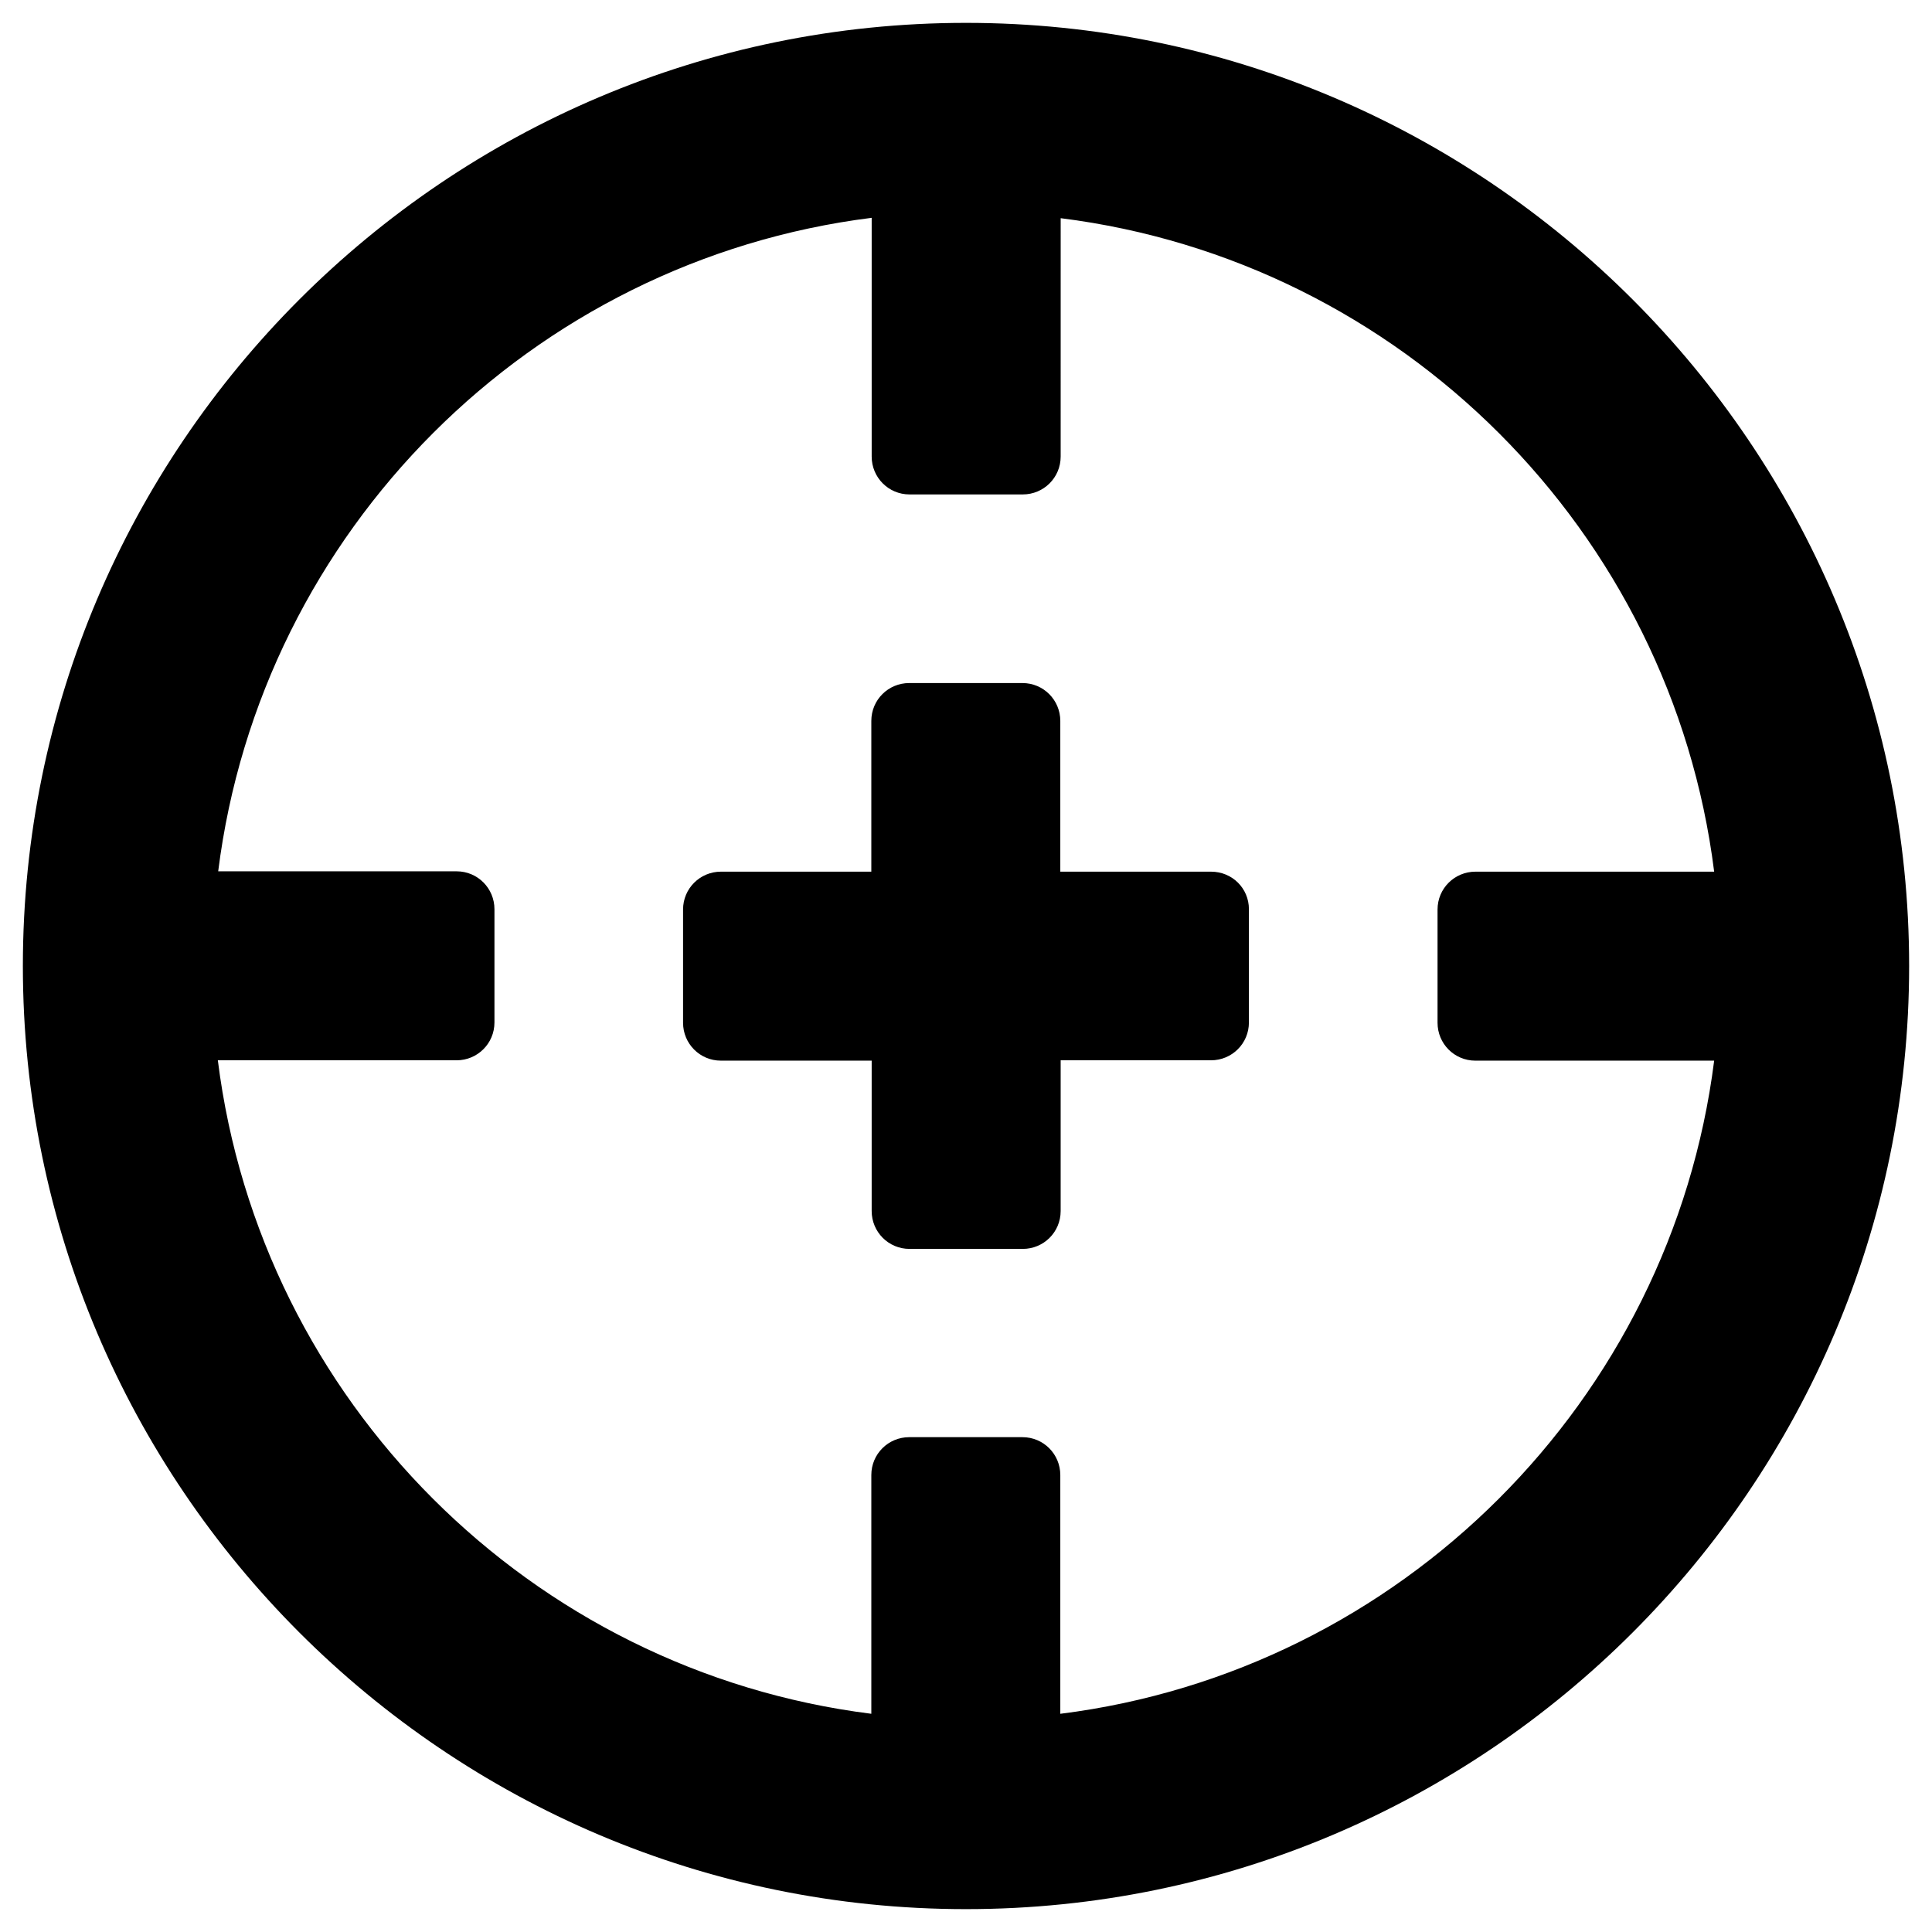
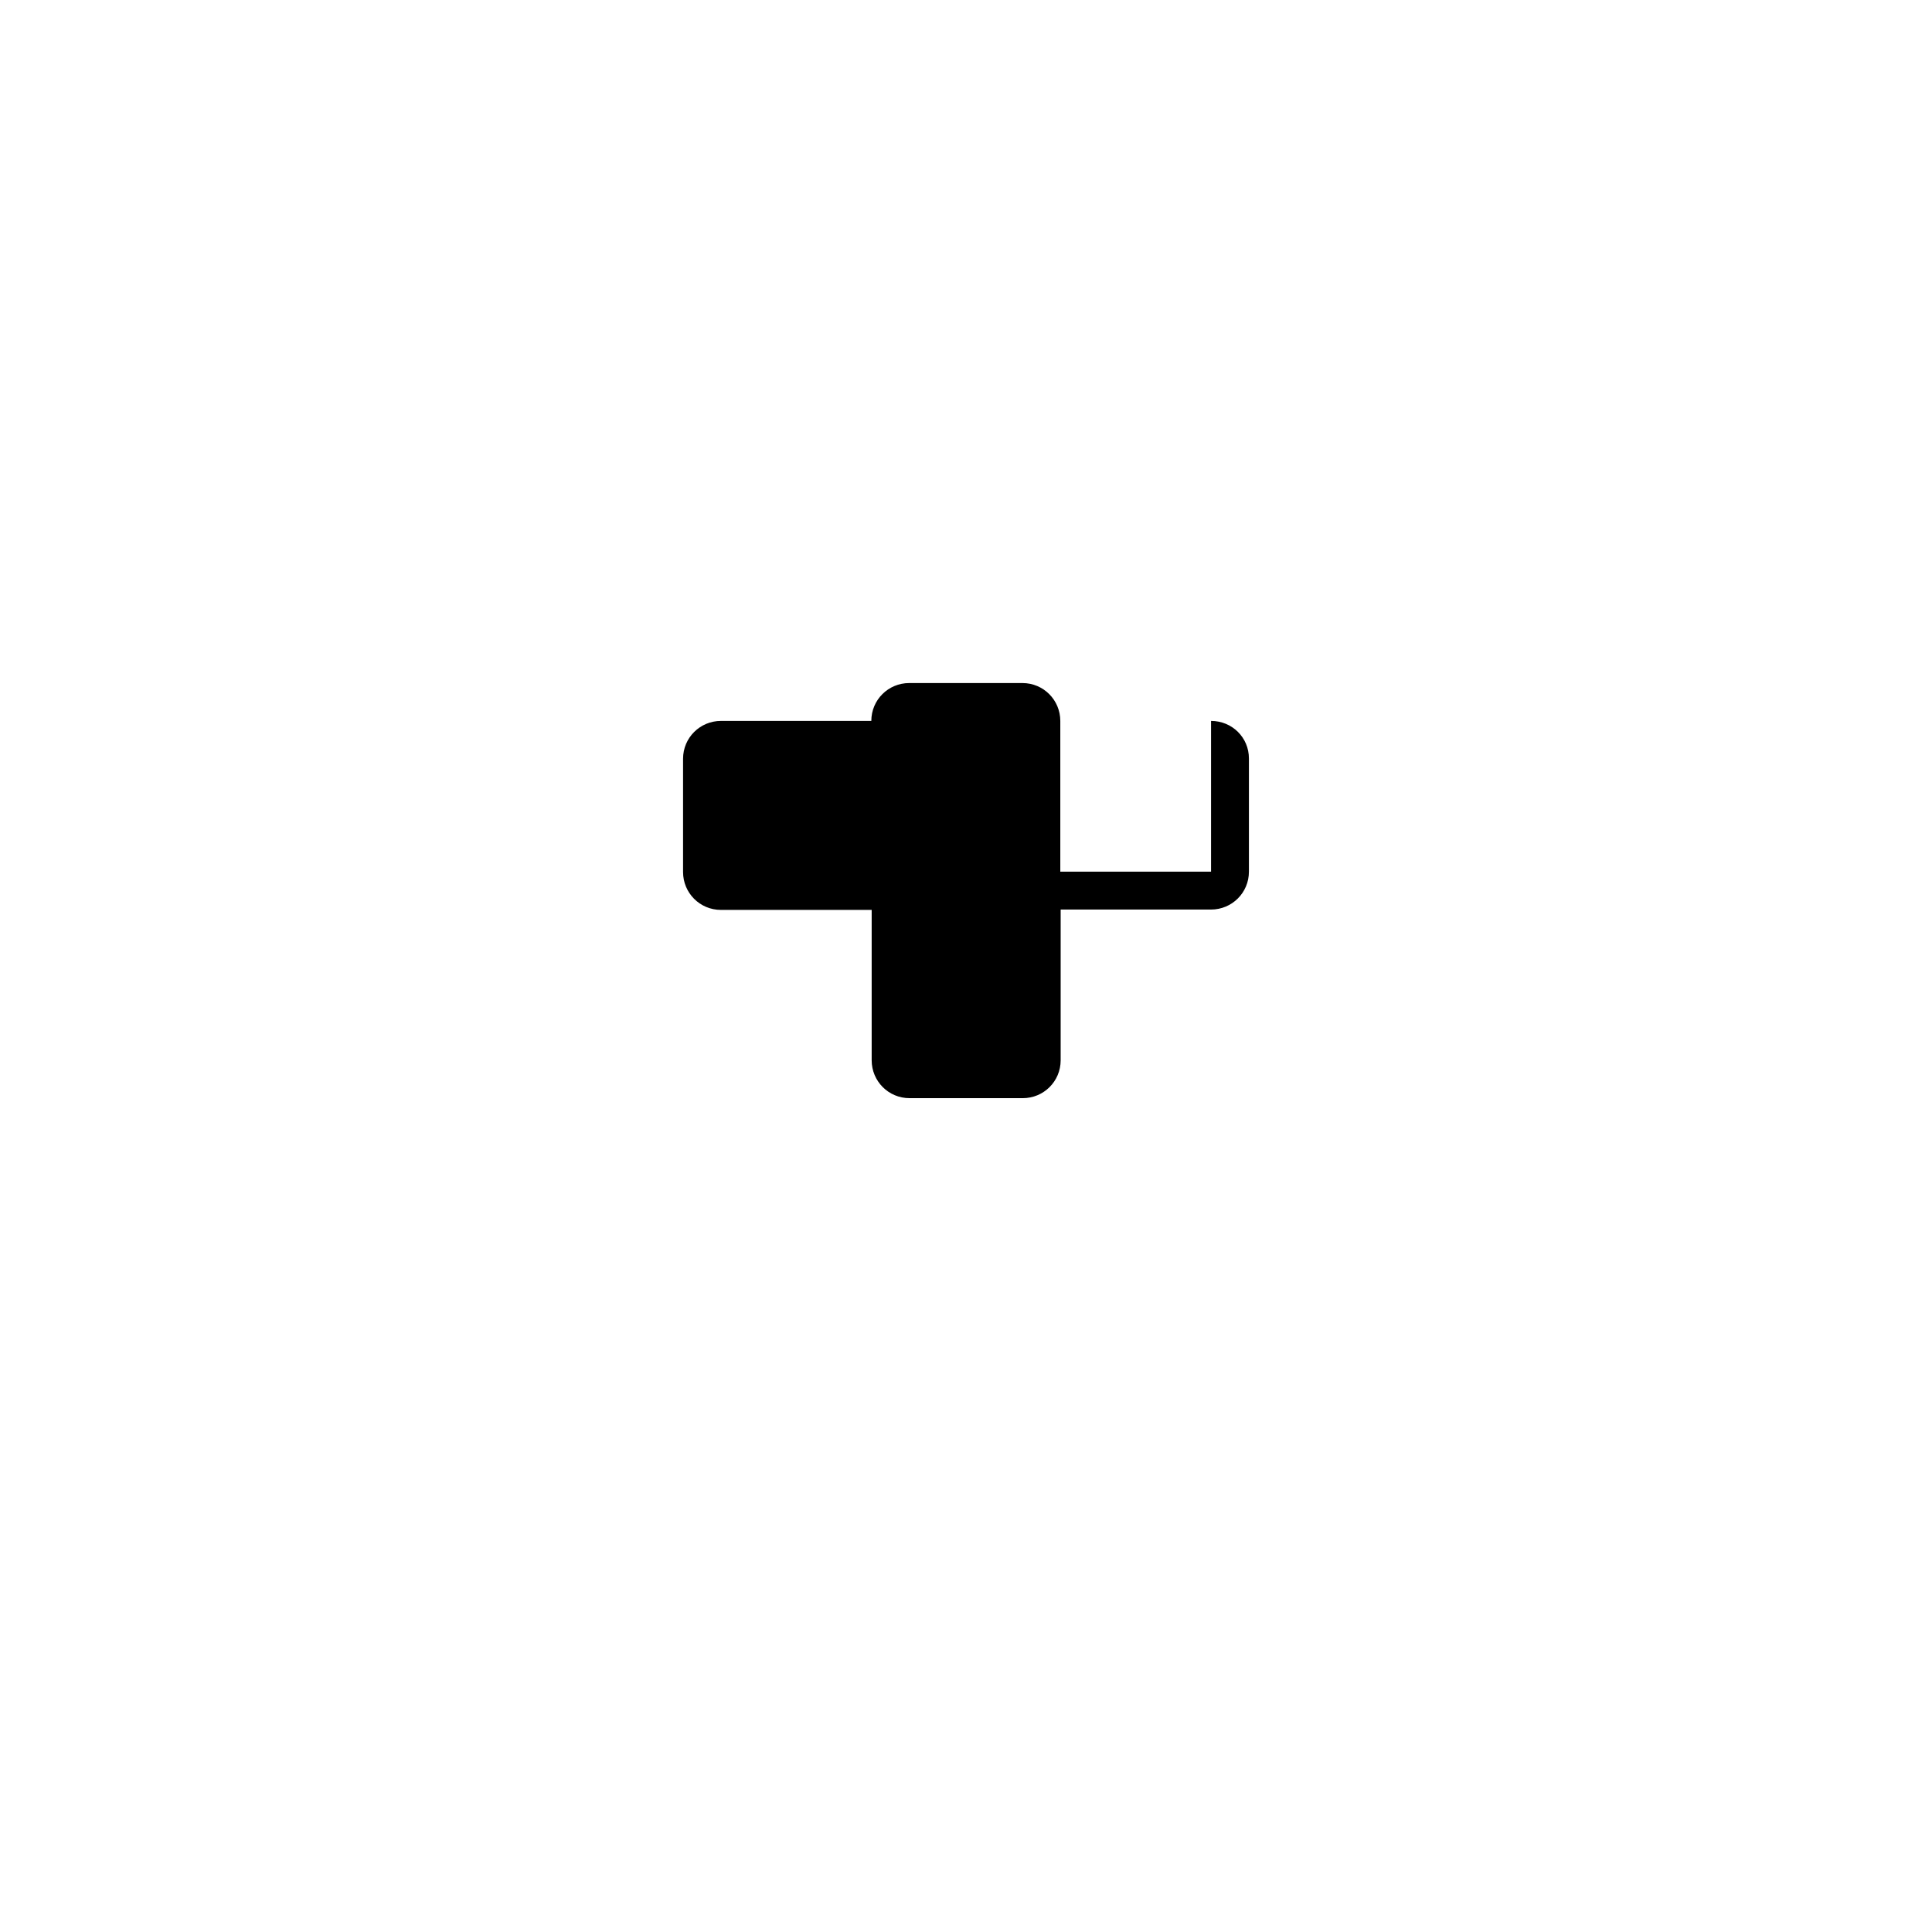
<svg xmlns="http://www.w3.org/2000/svg" fill="#000000" width="800px" height="800px" version="1.1" viewBox="144 144 512 512">
  <g>
-     <path d="m400 150.06c-137.86 0-249.94 112.18-249.94 249.94s112.08 249.94 249.94 249.94 249.94-112.18 249.94-249.94c-0.004-137.76-112.08-249.94-249.94-249.94zm24.992 448.11v-63.27c0-5.512-4.43-10.035-10.035-10.035h-30.012c-5.512 0-10.035 4.43-10.035 10.035v63.27c-90.234-11.316-161.87-82.953-173.18-173.18h63.27c5.512 0 10.035-4.43 10.035-10.035v-30.012c0-5.512-4.43-10.035-10.035-10.035l-63.176-0.004c11.316-90.234 82.953-161.87 173.18-173.18v63.27c0 5.512 4.43 10.035 10.035 10.035h30.012c5.512 0 10.035-4.43 10.035-10.035l0.004-63.172c90.234 11.316 161.87 82.953 173.18 173.18h-63.27c-5.512 0-10.035 4.43-10.035 10.035v30.012c0 5.512 4.43 10.035 10.035 10.035h63.27c-11.414 90.141-83.047 161.77-173.28 173.09z" />
-     <path d="m464.94 375h-39.949v-39.949c0-5.512-4.43-10.035-10.035-10.035h-30.012c-5.512 0-10.035 4.43-10.035 10.035v39.949h-39.855c-5.512 0-10.035 4.43-10.035 10.035v30.012c0 5.512 4.43 10.035 10.035 10.035h39.949v39.855c0 5.512 4.43 10.035 10.035 10.035h30.012c5.512 0 10.035-4.43 10.035-10.035v-39.949h39.855c5.512 0 10.035-4.43 10.035-10.035v-30.012c0.004-5.512-4.426-9.941-10.035-9.941z" />
+     <path d="m464.94 375h-39.949v-39.949c0-5.512-4.43-10.035-10.035-10.035h-30.012c-5.512 0-10.035 4.43-10.035 10.035h-39.855c-5.512 0-10.035 4.43-10.035 10.035v30.012c0 5.512 4.43 10.035 10.035 10.035h39.949v39.855c0 5.512 4.43 10.035 10.035 10.035h30.012c5.512 0 10.035-4.43 10.035-10.035v-39.949h39.855c5.512 0 10.035-4.43 10.035-10.035v-30.012c0.004-5.512-4.426-9.941-10.035-9.941z" />
  </g>
</svg>